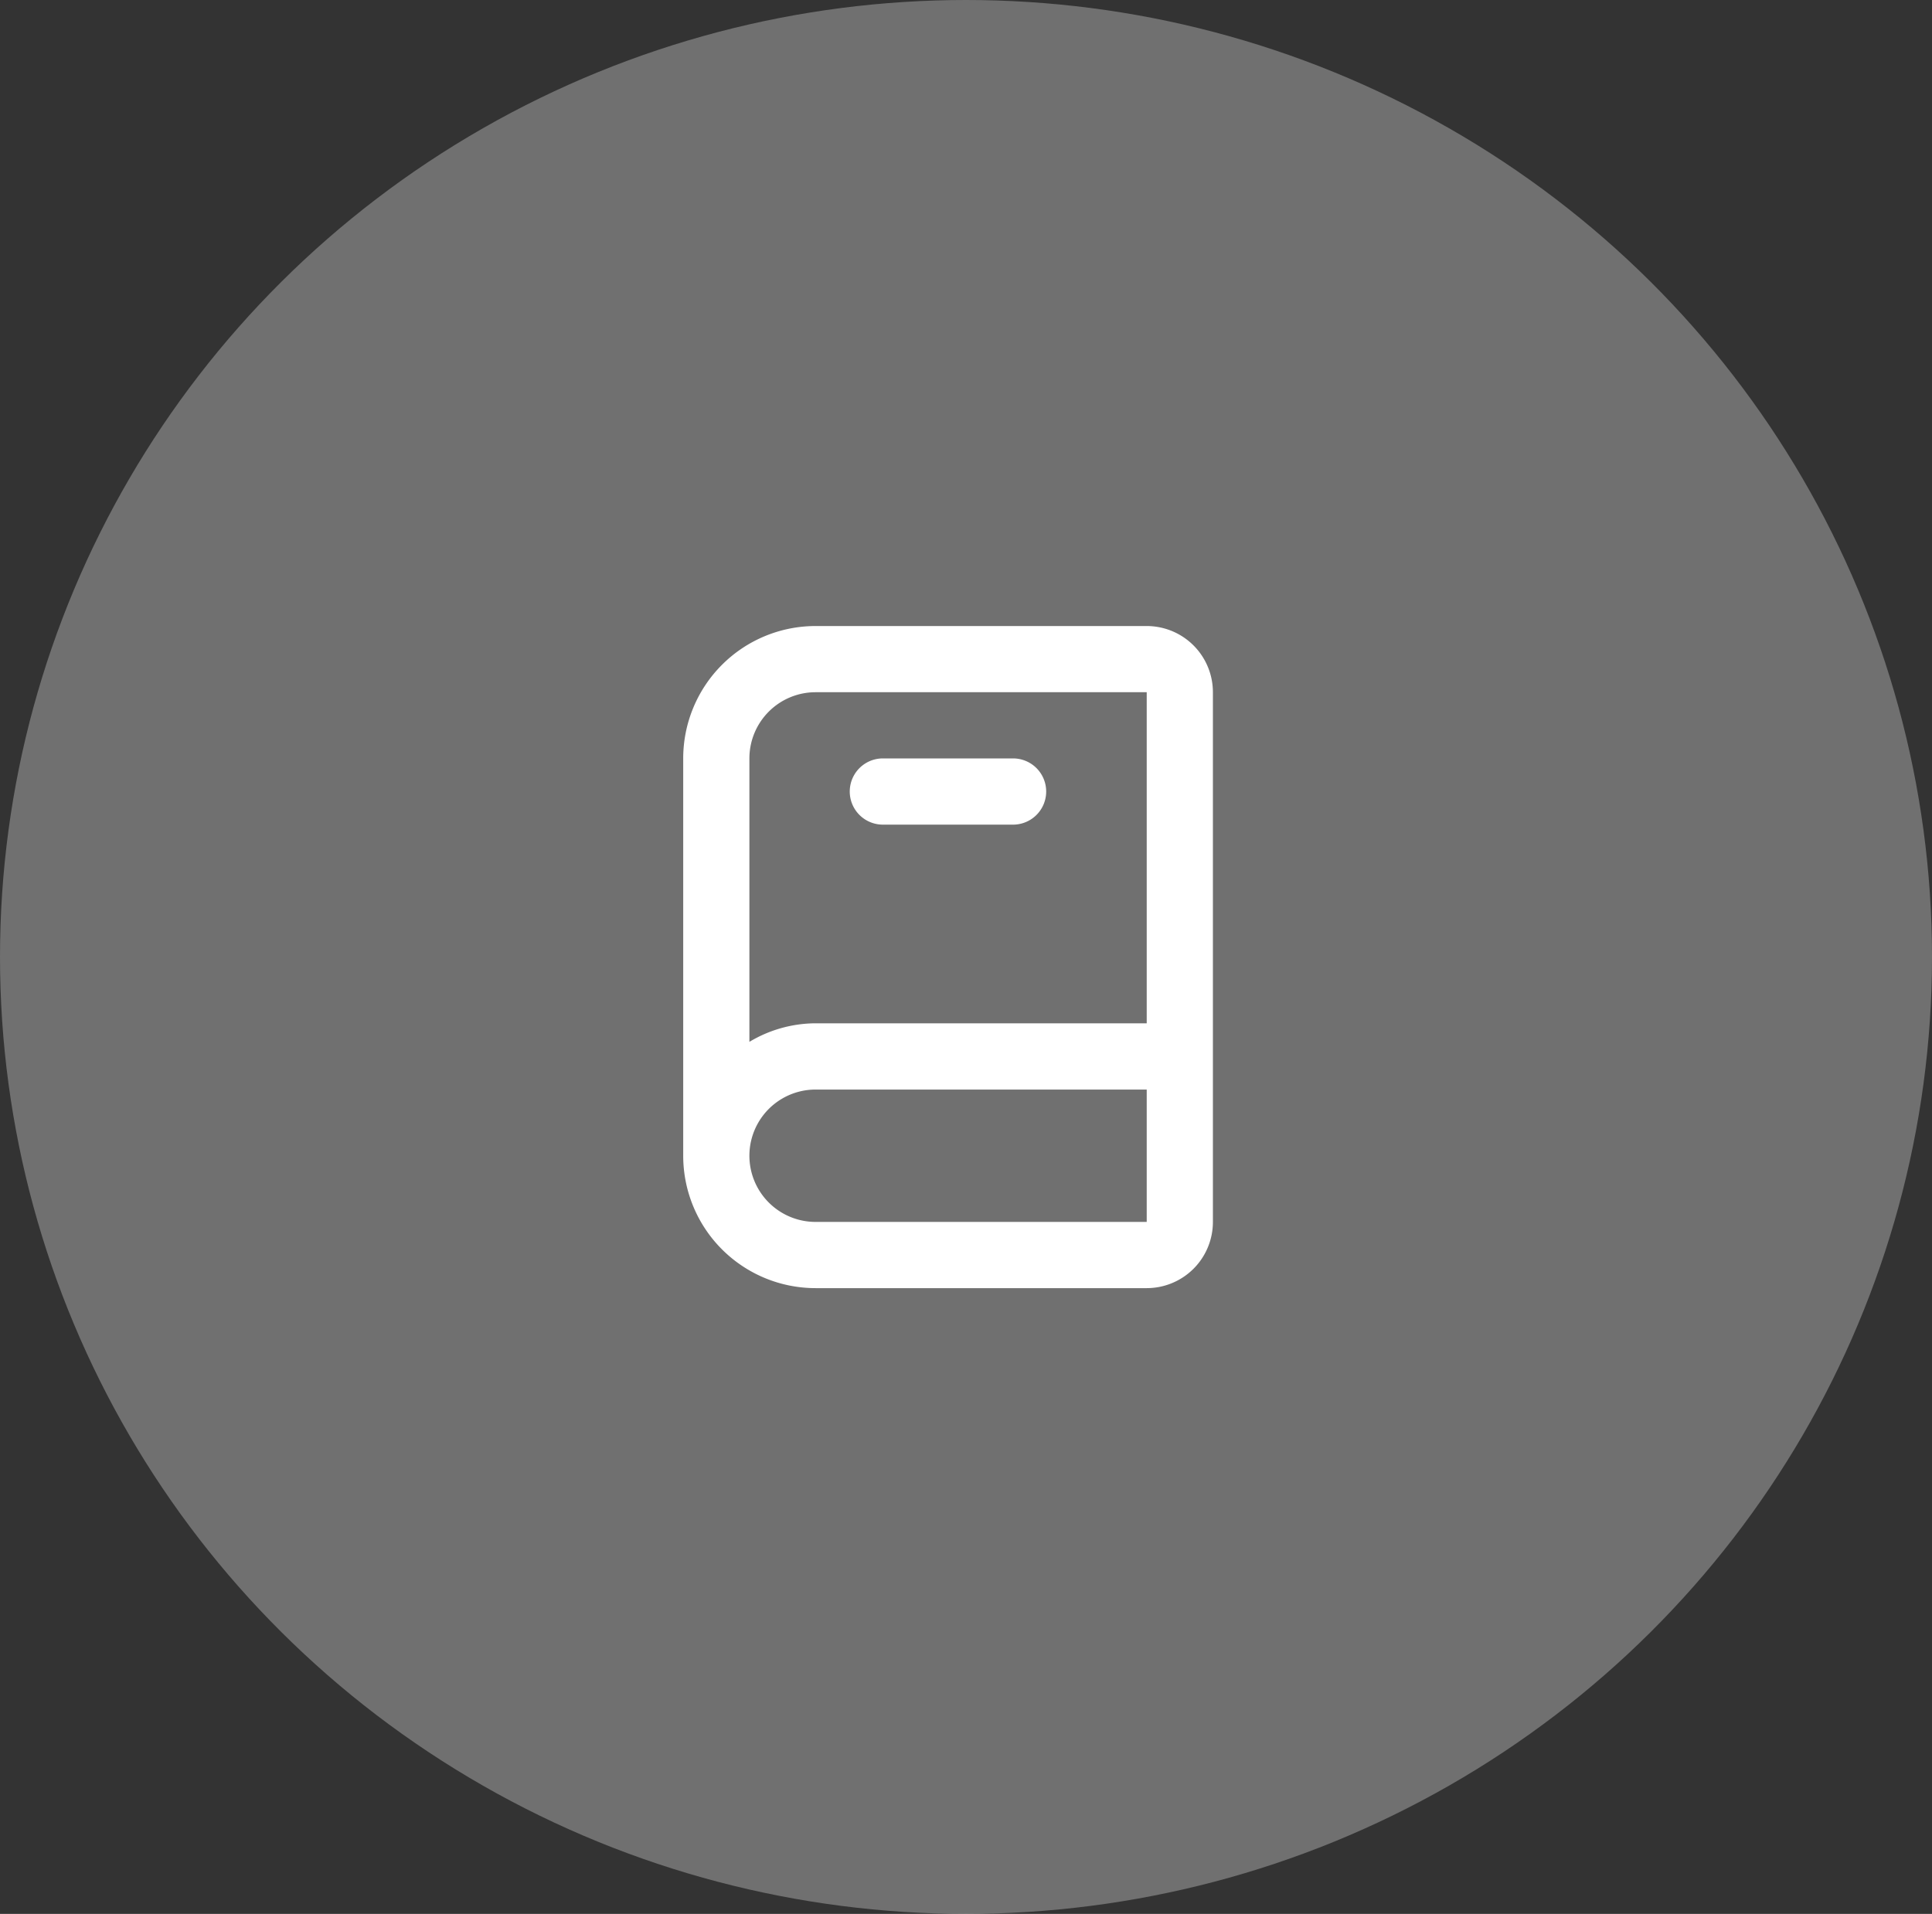
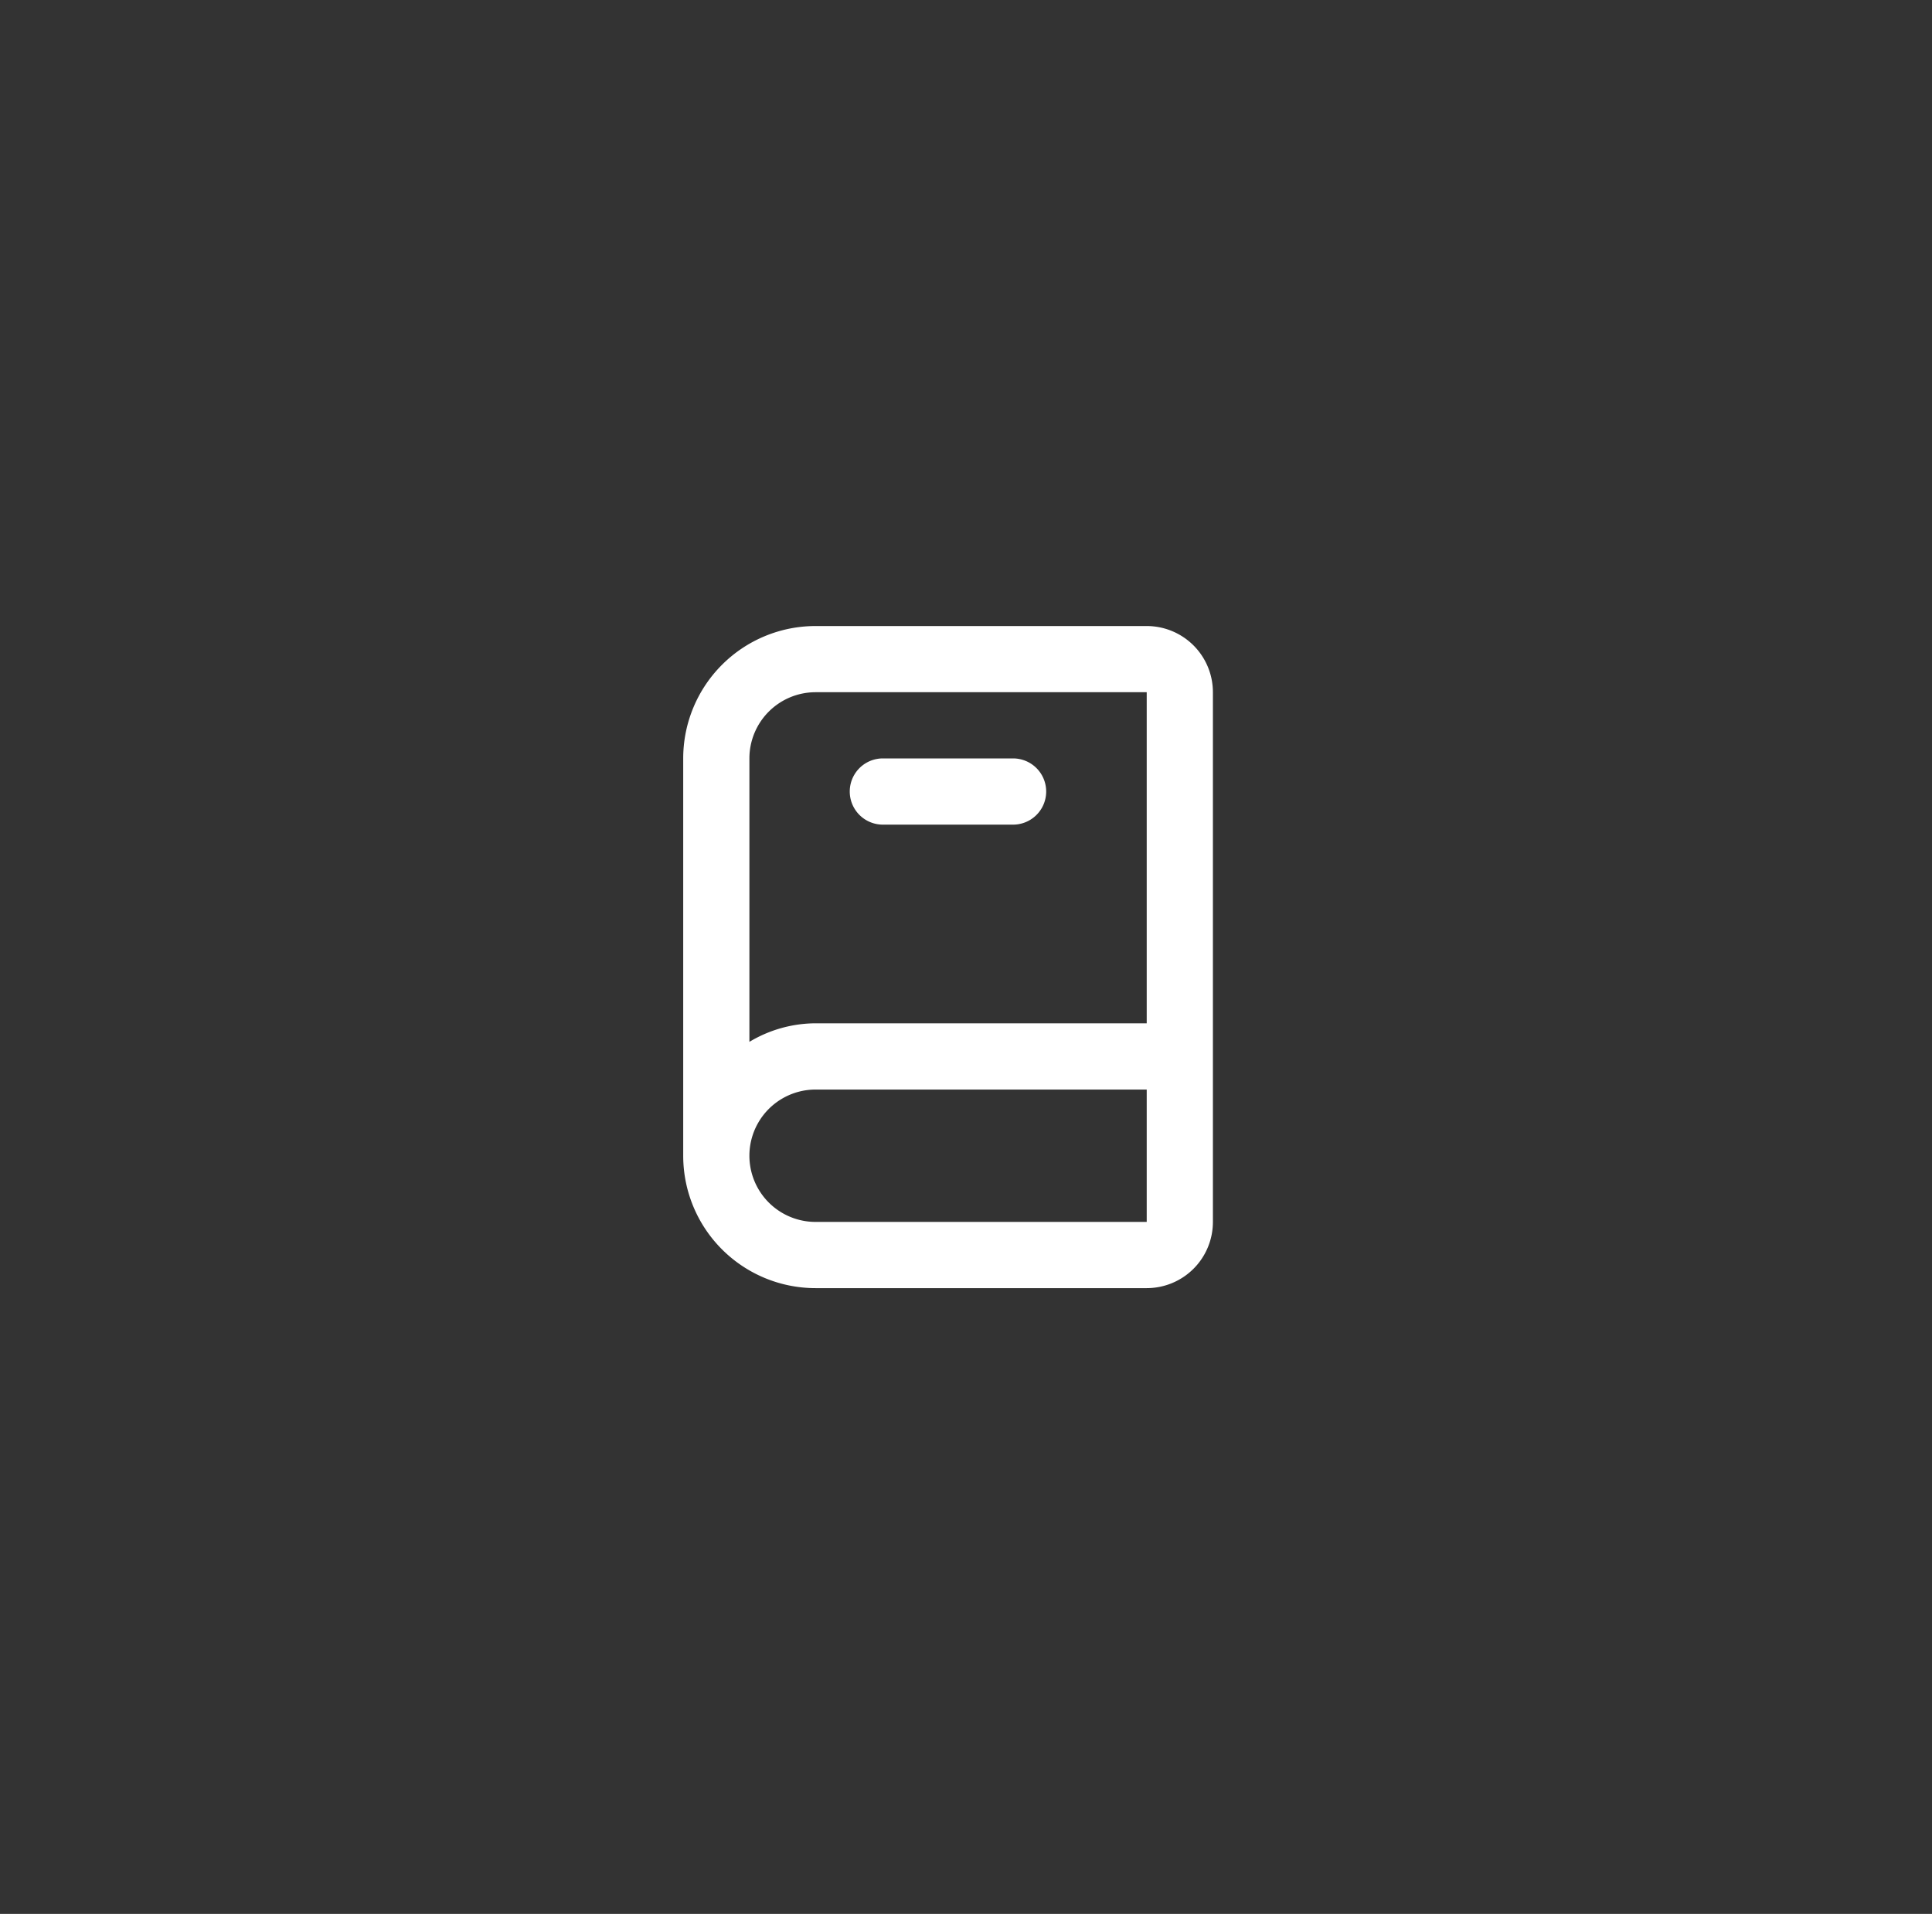
<svg xmlns="http://www.w3.org/2000/svg" width="108" height="107" viewBox="0 0 108 107">
  <rect x="0" y="0" width="108" height="107" fill="#333333" stroke="none" />
  <g id="Groupe_4017" data-name="Groupe 4017" transform="translate(-1343 -486)">
-     <ellipse id="Ellipse_467" data-name="Ellipse 467" cx="54" cy="53.5" rx="54" ry="53.5" transform="translate(1343 486)" fill="#fff" opacity="0.3" />
    <path id="book-alt" d="M29.914,2H11.4A7.4,7.4,0,0,0,4,9.4V31.616a7.4,7.4,0,0,0,7.4,7.4h18.51a3.7,3.7,0,0,0,3.7-3.7V5.7A3.7,3.7,0,0,0,29.914,2ZM7.7,9.4a3.7,3.7,0,0,1,3.7-3.7h18.51v18.51H11.4a7.238,7.238,0,0,0-3.7,1.037Zm3.7,25.914a3.7,3.7,0,1,1,0-7.4h18.51v7.4Zm3.7-22.212h7.4a1.851,1.851,0,0,0,0-3.7h-7.4a1.851,1.851,0,0,0,0,3.7Z" transform="translate(1377.192 519)" fill="#fff" />
  </g>
</svg>